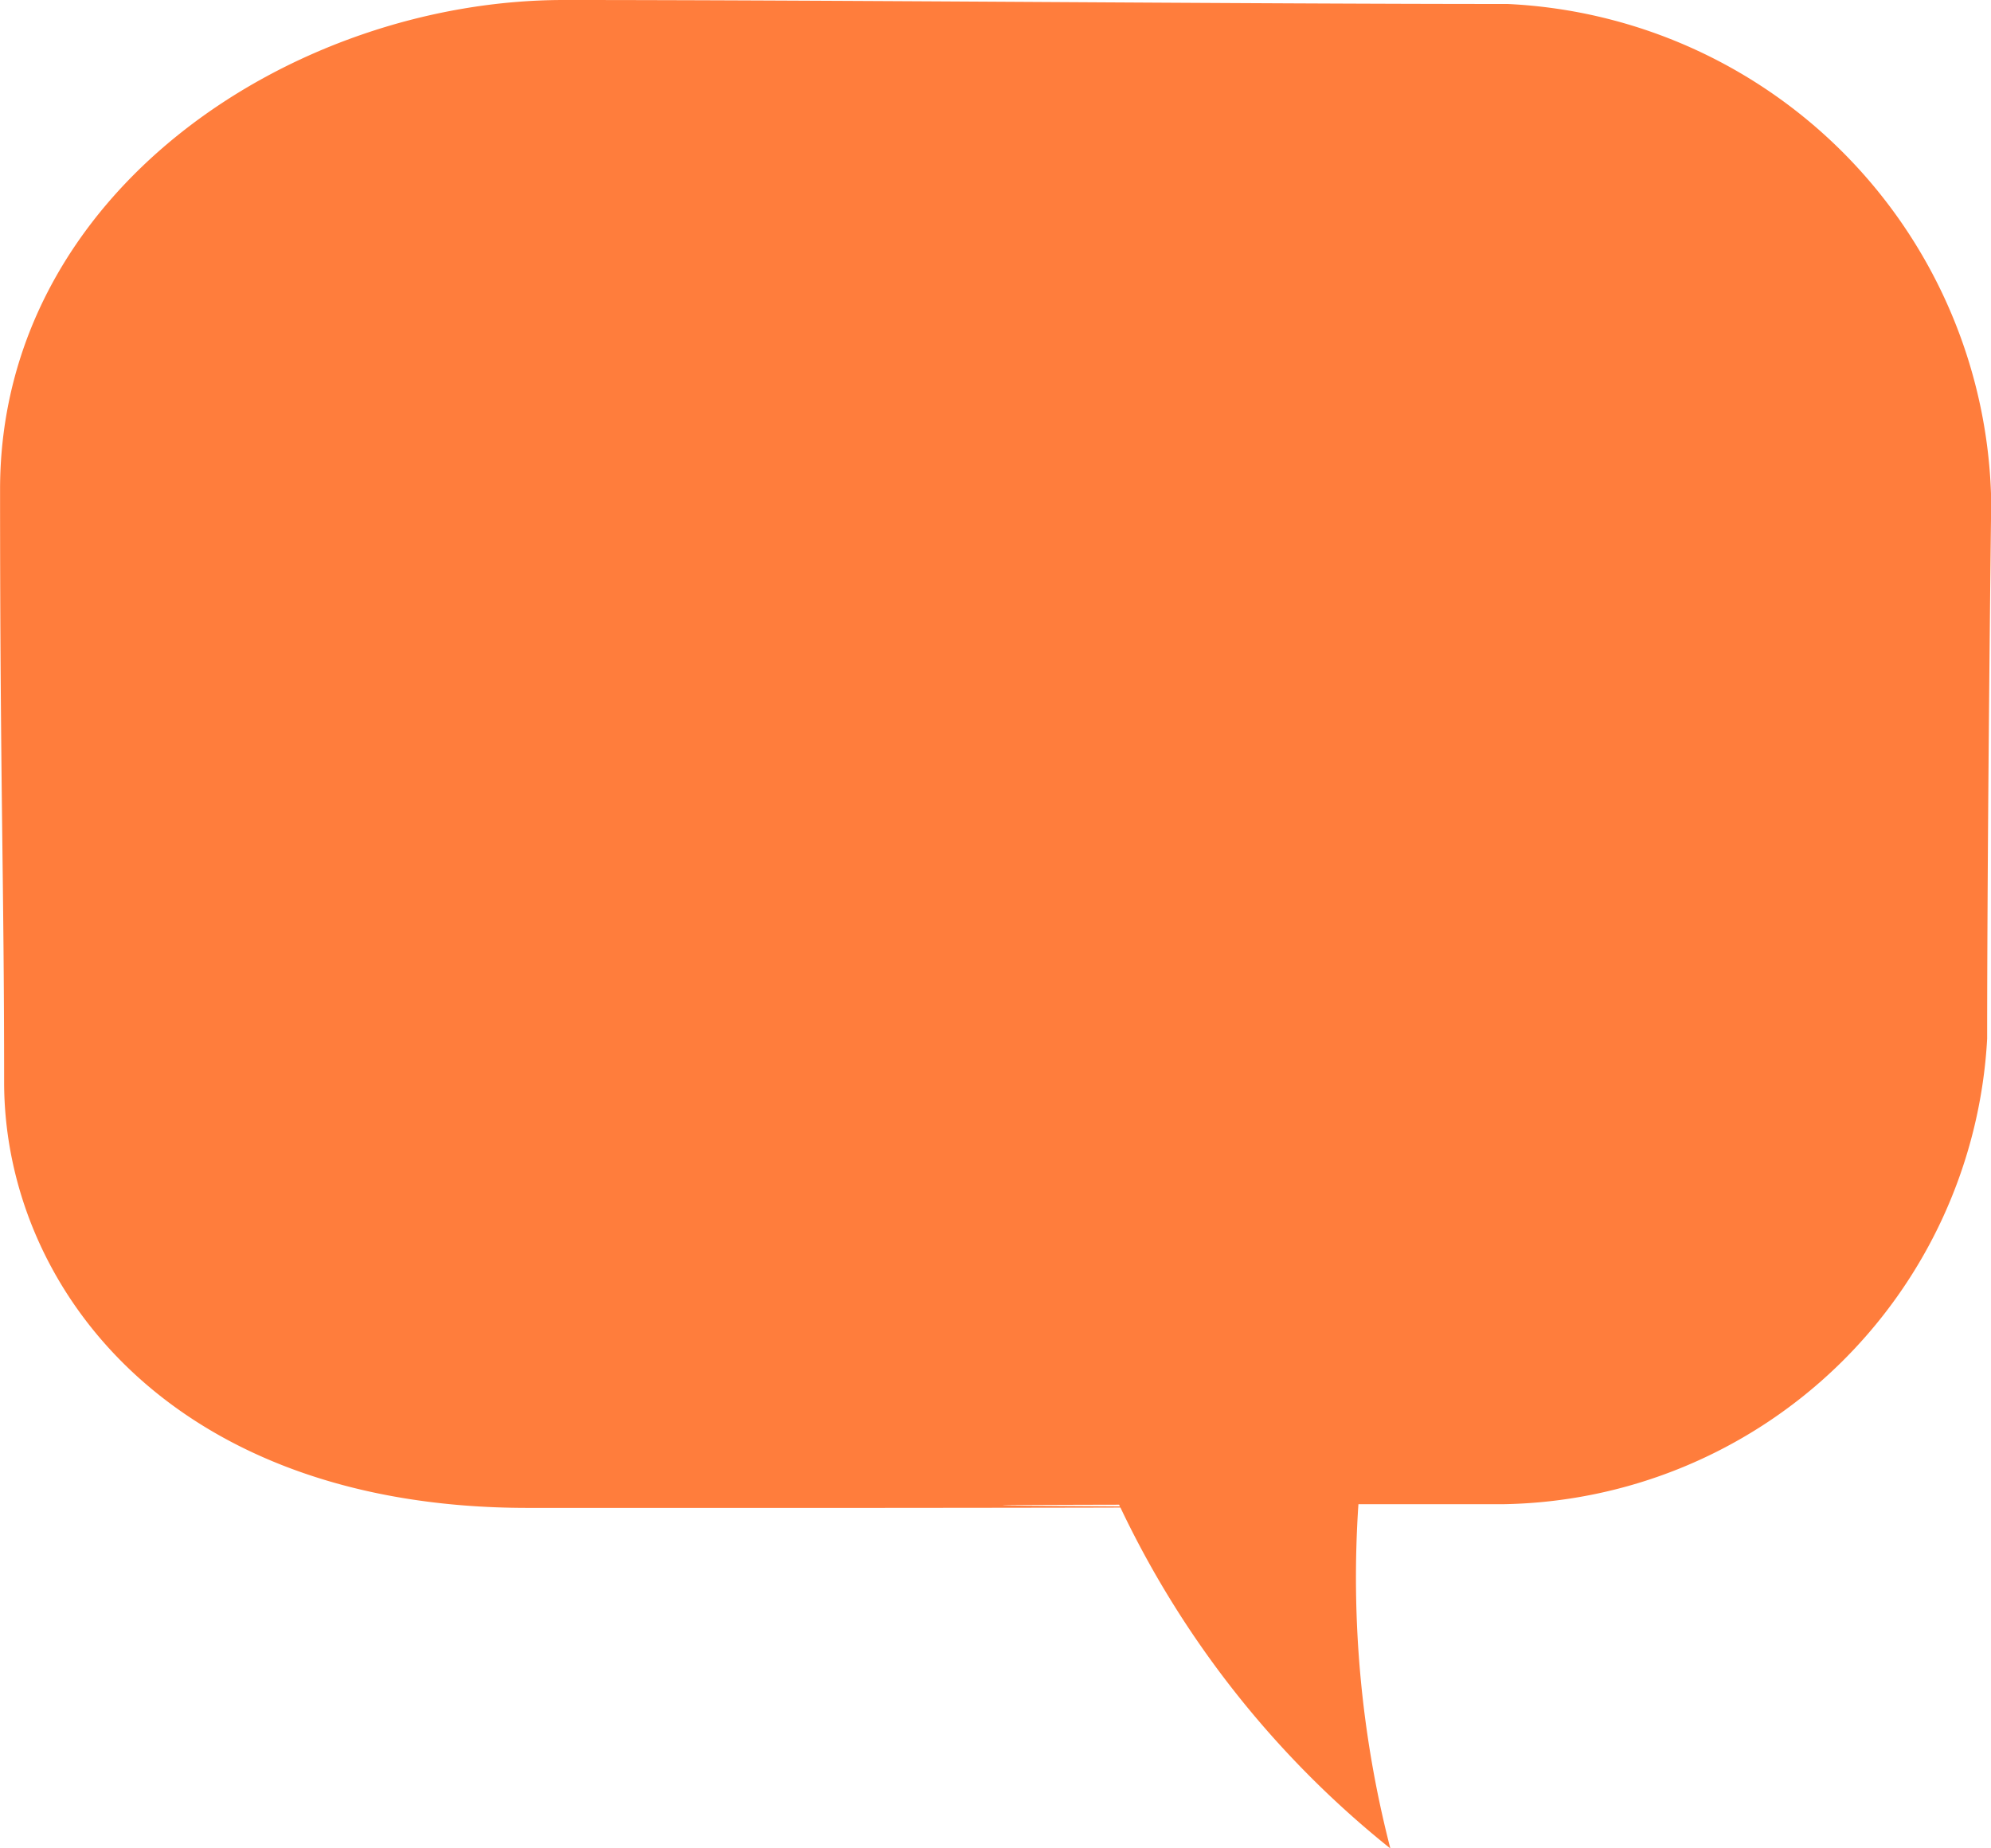
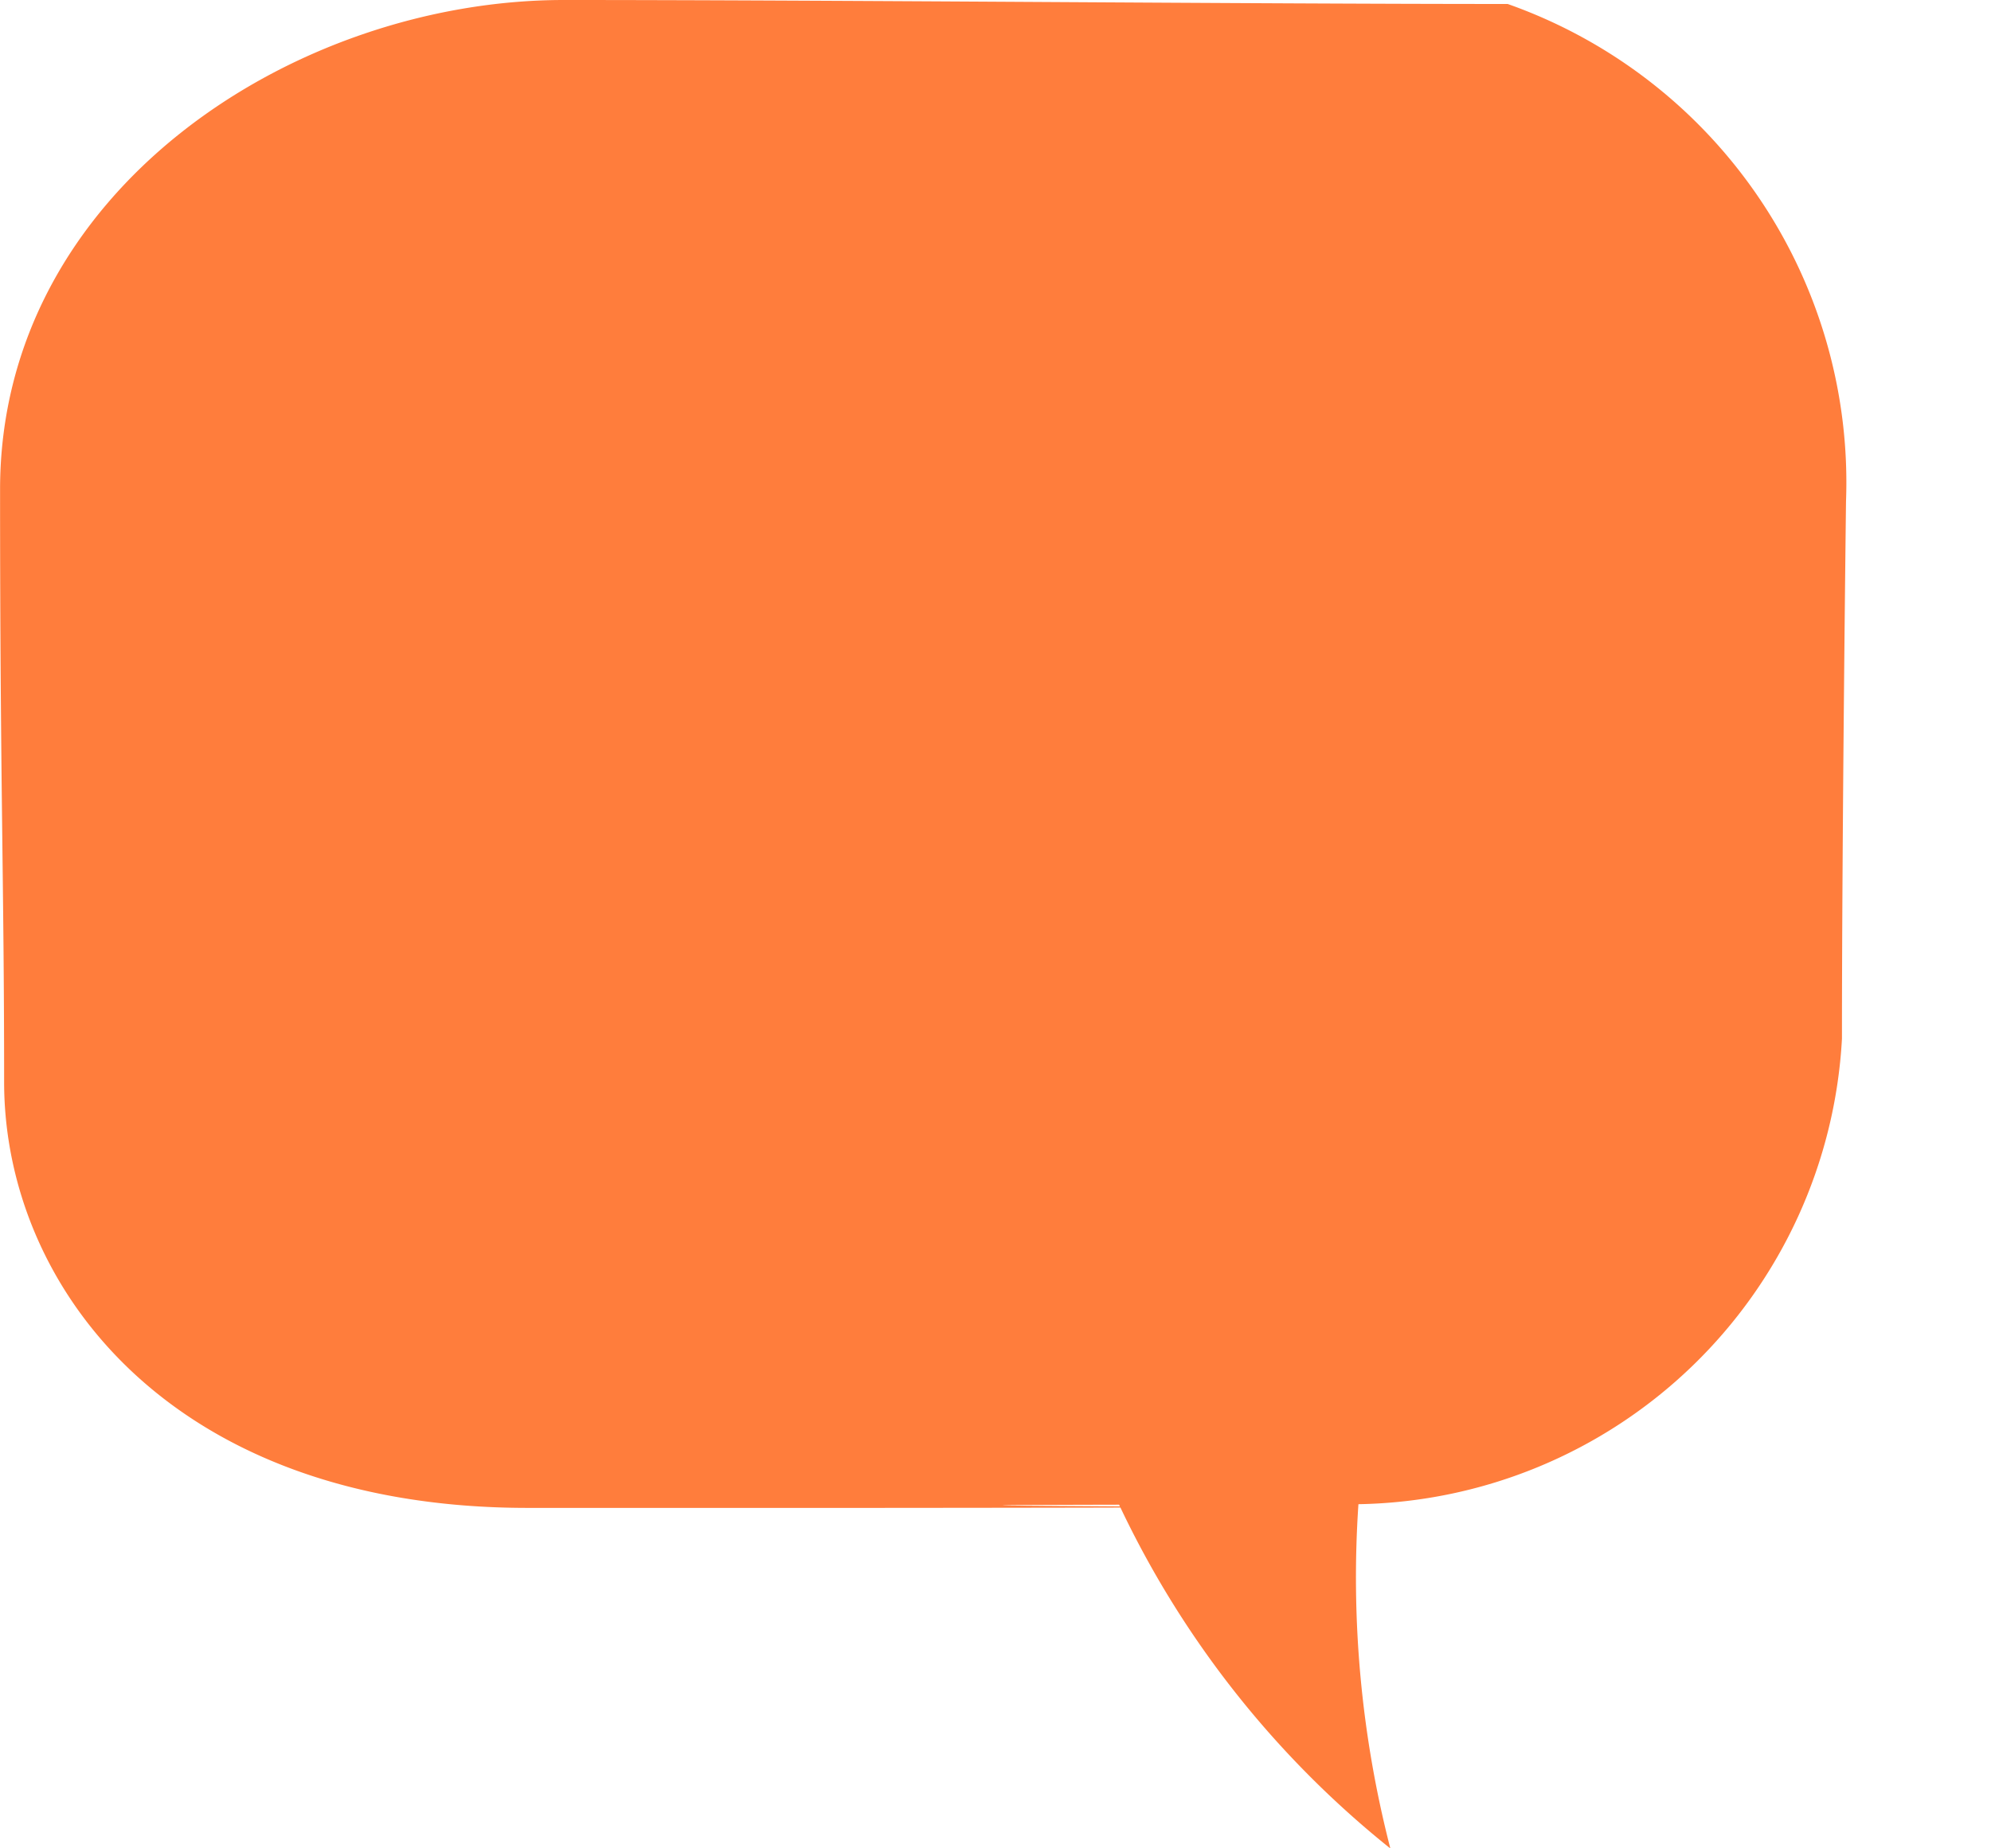
<svg xmlns="http://www.w3.org/2000/svg" width="28" height="26" viewBox="0 0 28 26">
-   <path d="M-5.31,269.74c-3.568,0-9.477-.056-13.272-.056s-7.93,2.687-7.93,6.884.057,5.485.057,8.339,2.322,5.988,7.363,5.988l4.905,0c10.869-.008-2.639-.032,3.412-.045a13.63,13.63,0,0,0,3.815,4.836,15.272,15.272,0,0,1-.449-4.843l2.042,0a6.928,6.928,0,0,0,6.8-6.548c0-2.911.057-7.556.057-7.556A7.139,7.139,0,0,0-5.31,269.74Z" transform="translate(26.513 -269.684)" fill="#ff7d3c" />
+   <path d="M-5.31,269.74c-3.568,0-9.477-.056-13.272-.056s-7.93,2.687-7.93,6.884.057,5.485.057,8.339,2.322,5.988,7.363,5.988l4.905,0c10.869-.008-2.639-.032,3.412-.045a13.63,13.63,0,0,0,3.815,4.836,15.272,15.272,0,0,1-.449-4.843a6.928,6.928,0,0,0,6.8-6.548c0-2.911.057-7.556.057-7.556A7.139,7.139,0,0,0-5.31,269.74Z" transform="translate(26.513 -269.684)" fill="#ff7d3c" />
</svg>